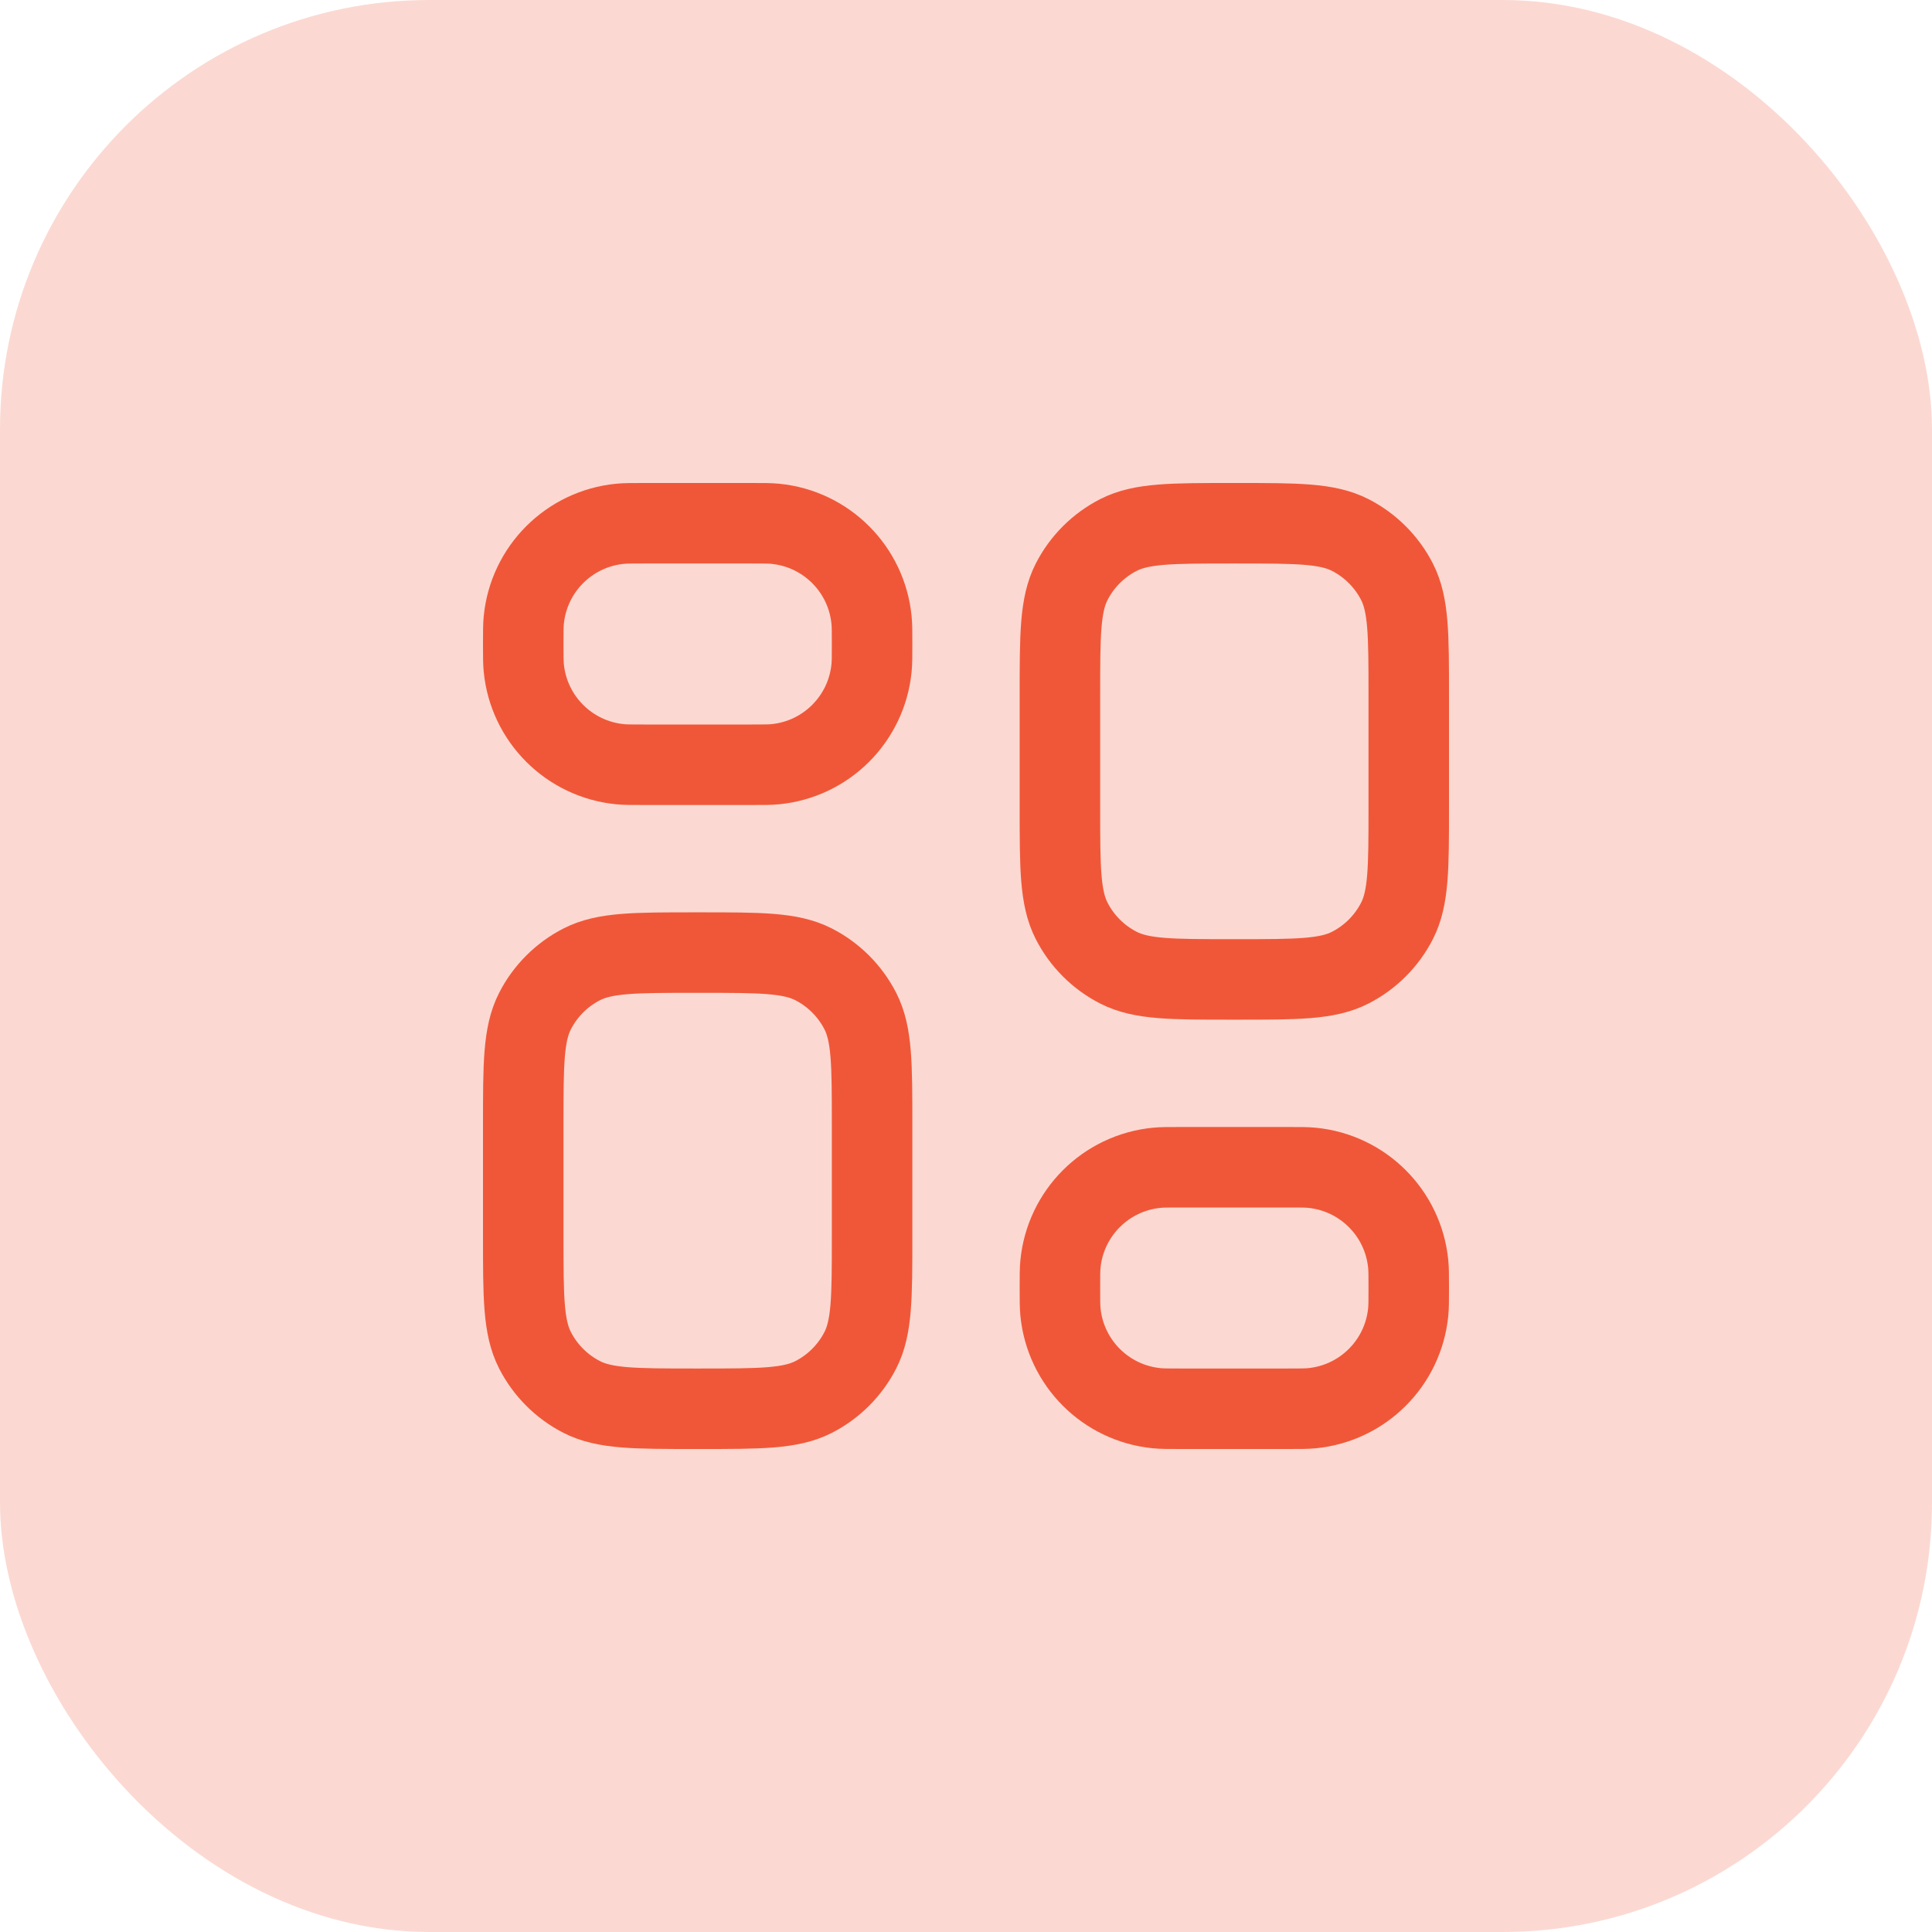
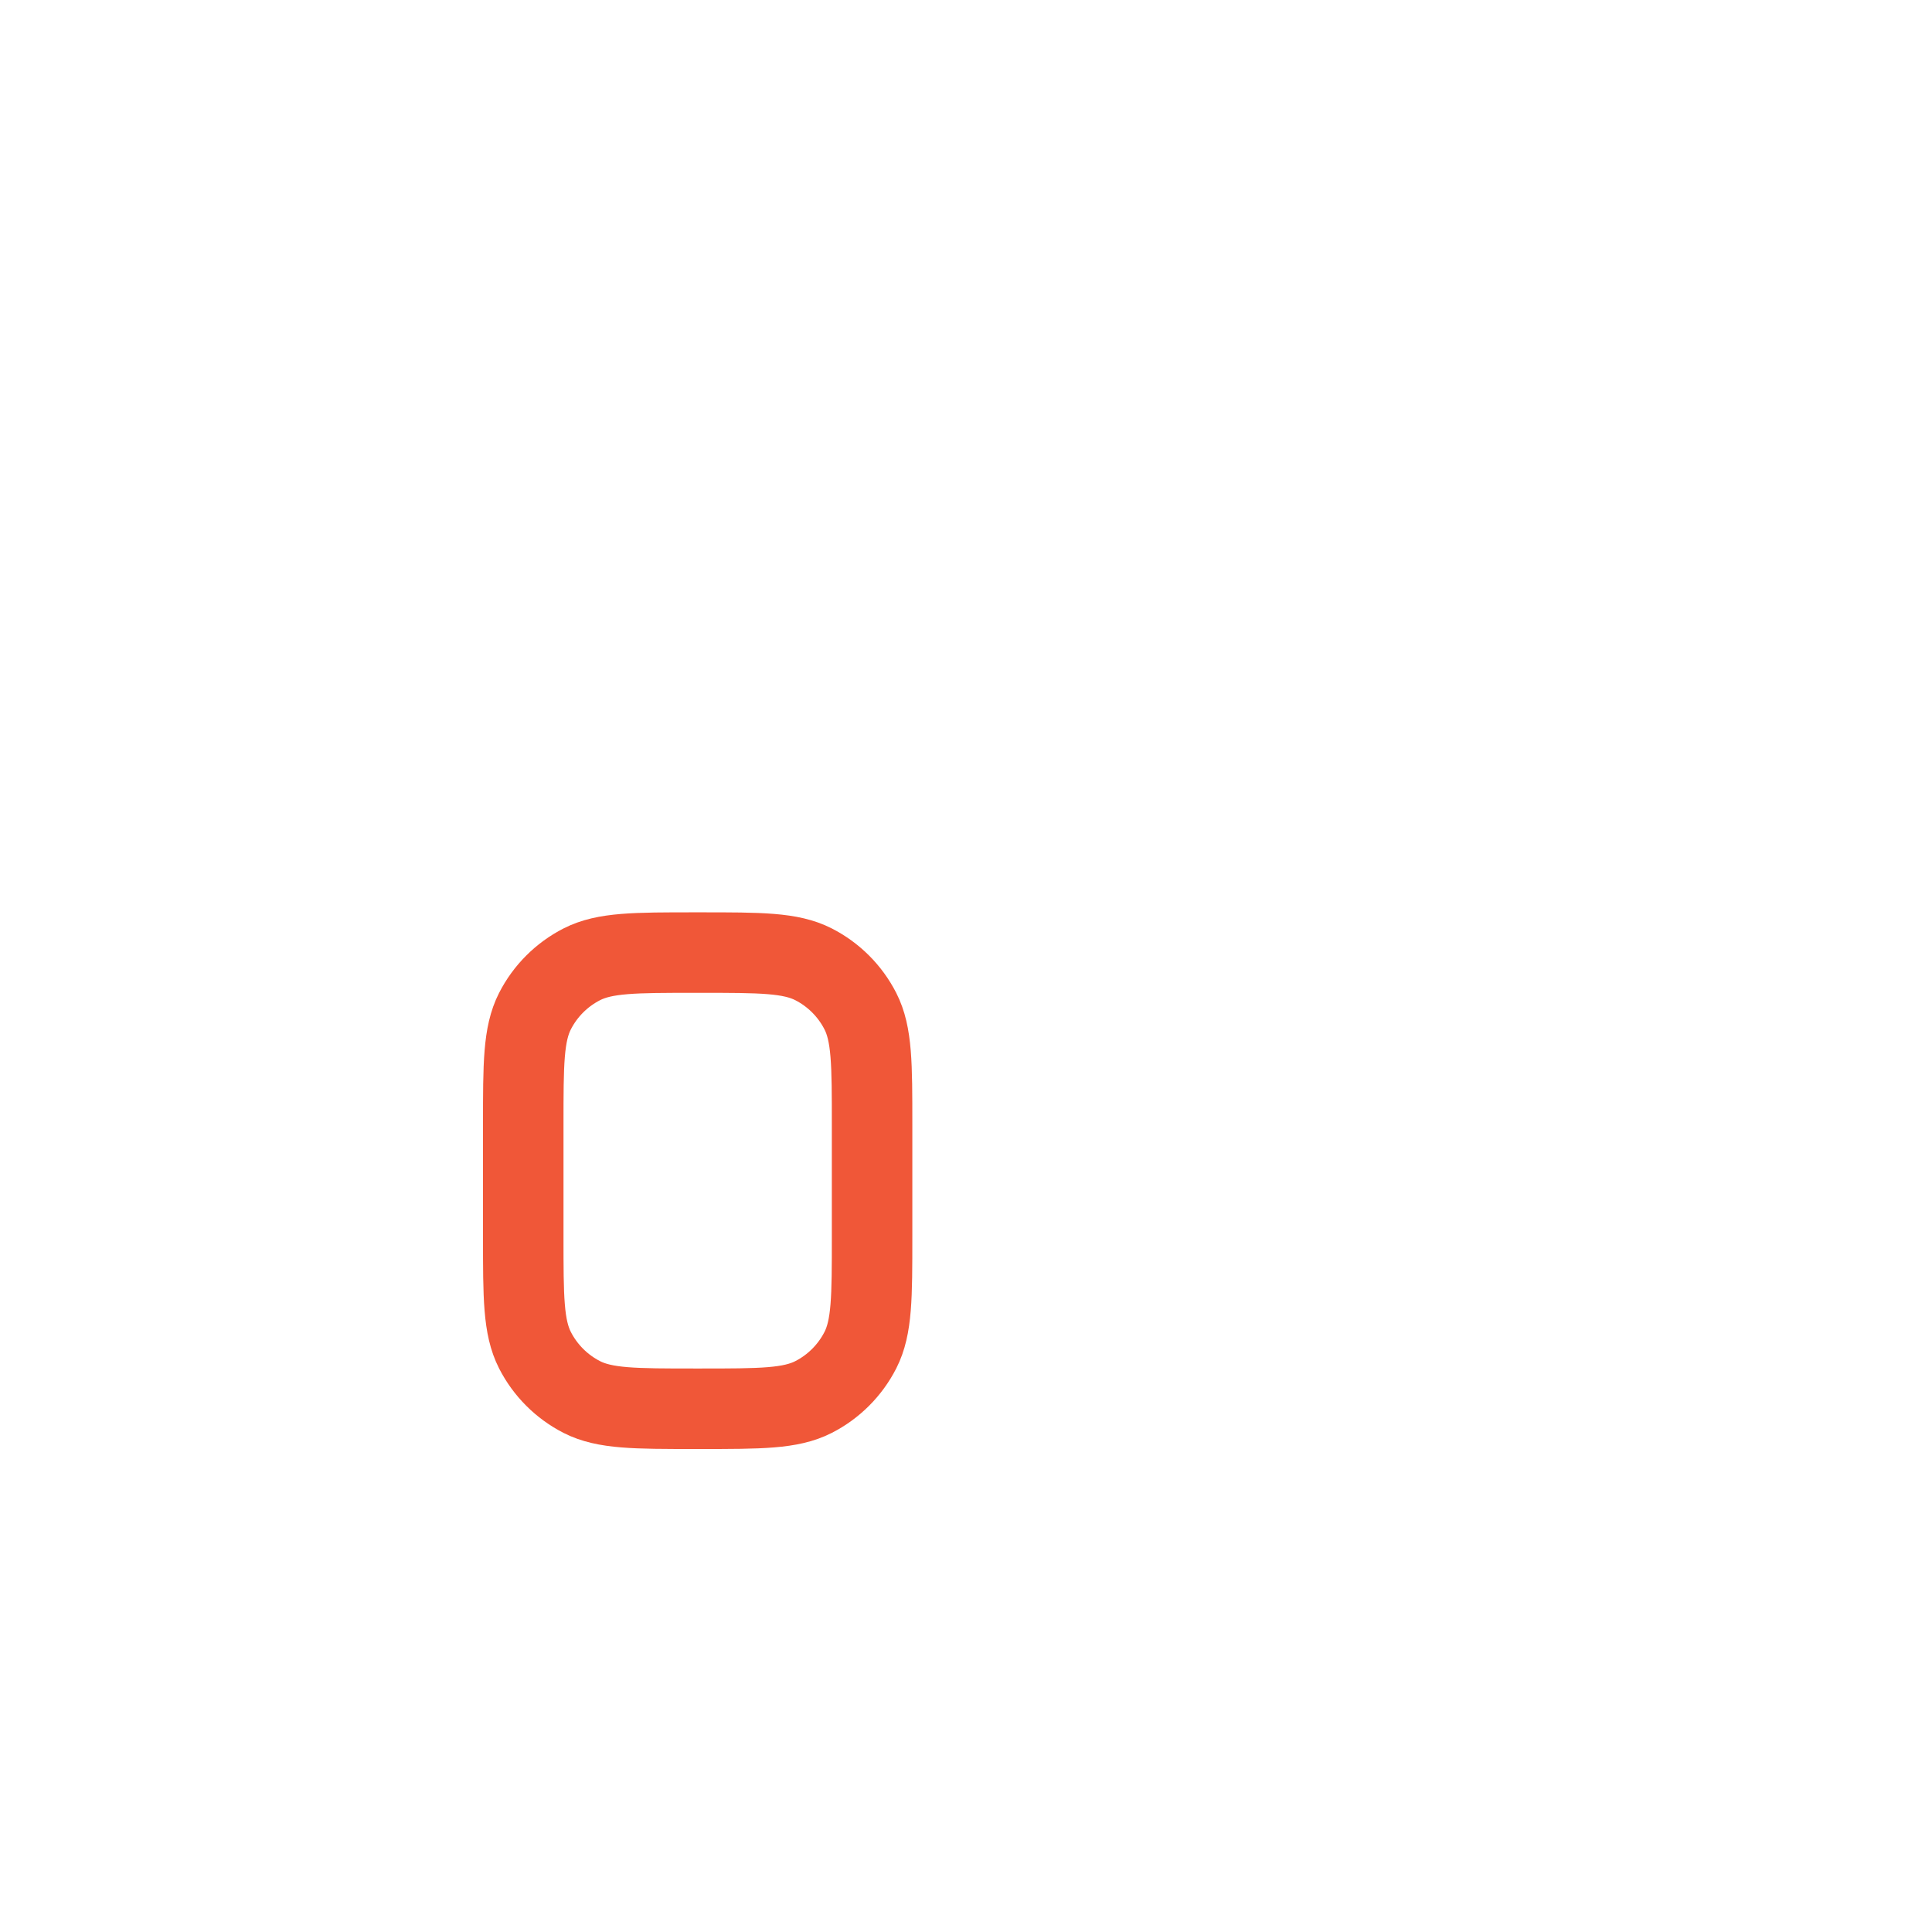
<svg xmlns="http://www.w3.org/2000/svg" width="36" height="36" viewBox="0 0 36 36" fill="none">
-   <rect width="36" height="36" rx="8" fill="#FBD9D2" />
-   <path d="M9.75 12C9.75 11.768 9.75 11.652 9.76 11.554C9.853 10.604 10.604 9.853 11.554 9.76C11.652 9.75 11.768 9.75 12 9.75H14C14.232 9.75 14.348 9.75 14.446 9.76C15.396 9.853 16.147 10.604 16.24 11.554C16.25 11.652 16.25 11.768 16.25 12C16.25 12.232 16.25 12.348 16.24 12.446C16.147 13.396 15.396 14.147 14.446 14.24C14.348 14.25 14.232 14.25 14 14.25H12C11.768 14.25 11.652 14.25 11.554 14.24C10.604 14.147 9.853 13.396 9.76 12.446C9.75 12.348 9.75 12.232 9.75 12Z" stroke="#F05738" stroke-width="1.5" stroke-linejoin="round" />
-   <path d="M19.75 12.95C19.75 11.83 19.75 11.27 19.968 10.842C20.16 10.466 20.466 10.16 20.842 9.968C21.27 9.75 21.83 9.75 22.95 9.75H23.05C24.17 9.75 24.73 9.75 25.158 9.968C25.534 10.16 25.84 10.466 26.032 10.842C26.25 11.27 26.25 11.83 26.25 12.95V15.05C26.25 16.17 26.25 16.73 26.032 17.158C25.84 17.534 25.534 17.84 25.158 18.032C24.73 18.25 24.17 18.25 23.05 18.25H22.95C21.83 18.25 21.27 18.25 20.842 18.032C20.466 17.84 20.16 17.534 19.968 17.158C19.75 16.73 19.75 16.17 19.75 15.05V12.95Z" stroke="#F05738" stroke-width="1.5" stroke-linejoin="round" />
  <path d="M9.75 20.95C9.75 19.83 9.75 19.27 9.968 18.842C10.16 18.466 10.466 18.16 10.842 17.968C11.27 17.75 11.83 17.75 12.95 17.75H13.05C14.17 17.75 14.73 17.75 15.158 17.968C15.534 18.16 15.84 18.466 16.032 18.842C16.25 19.27 16.25 19.83 16.25 20.95V23.05C16.25 24.17 16.25 24.73 16.032 25.158C15.84 25.534 15.534 25.84 15.158 26.032C14.73 26.25 14.17 26.25 13.05 26.25H12.95C11.83 26.25 11.27 26.25 10.842 26.032C10.466 25.84 10.16 25.534 9.968 25.158C9.75 24.73 9.75 24.17 9.75 23.05V20.95Z" stroke="#F05738" stroke-width="1.5" stroke-linejoin="round" />
-   <path d="M19.75 24C19.75 23.768 19.75 23.652 19.76 23.554C19.853 22.604 20.604 21.853 21.554 21.76C21.652 21.75 21.768 21.75 22 21.75H24C24.232 21.75 24.348 21.75 24.446 21.76C25.396 21.853 26.147 22.604 26.24 23.554C26.25 23.652 26.25 23.768 26.25 24C26.25 24.232 26.25 24.348 26.24 24.446C26.147 25.396 25.396 26.147 24.446 26.24C24.348 26.25 24.232 26.25 24 26.25H22C21.768 26.25 21.652 26.25 21.554 26.24C20.604 26.147 19.853 25.396 19.76 24.446C19.75 24.348 19.75 24.232 19.75 24Z" stroke="#F05738" stroke-width="1.5" stroke-linejoin="round" />
</svg>